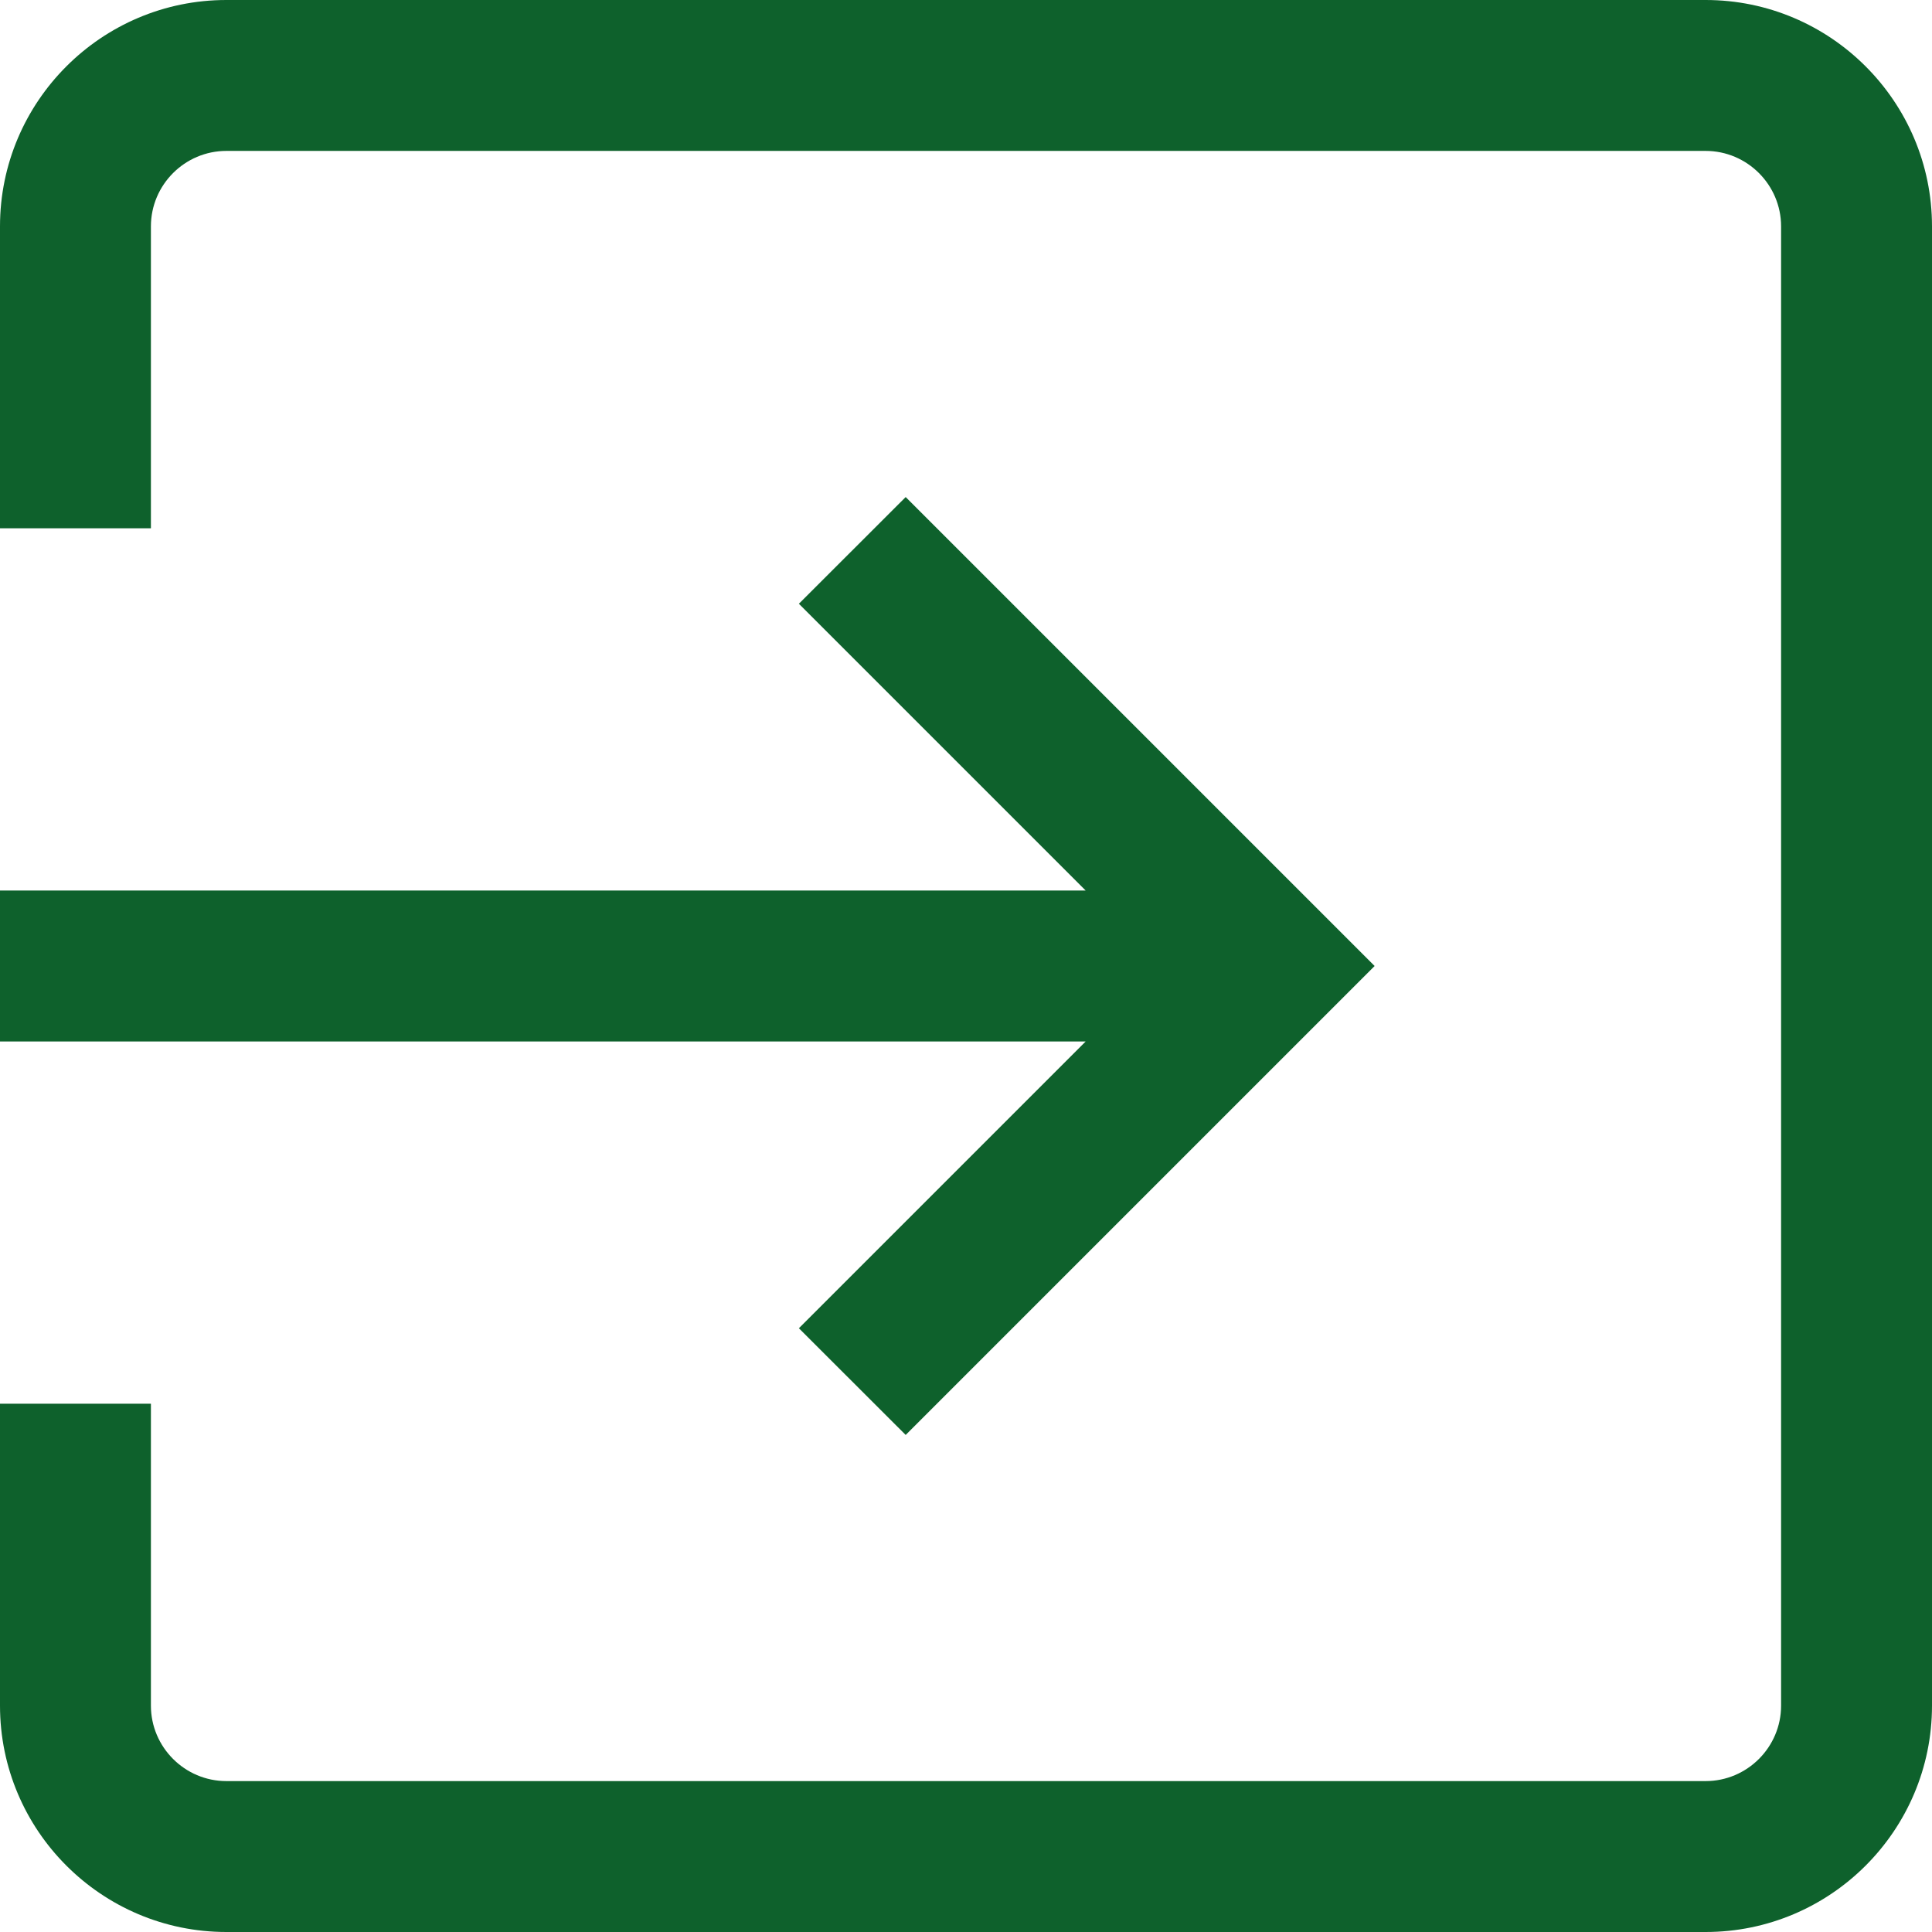
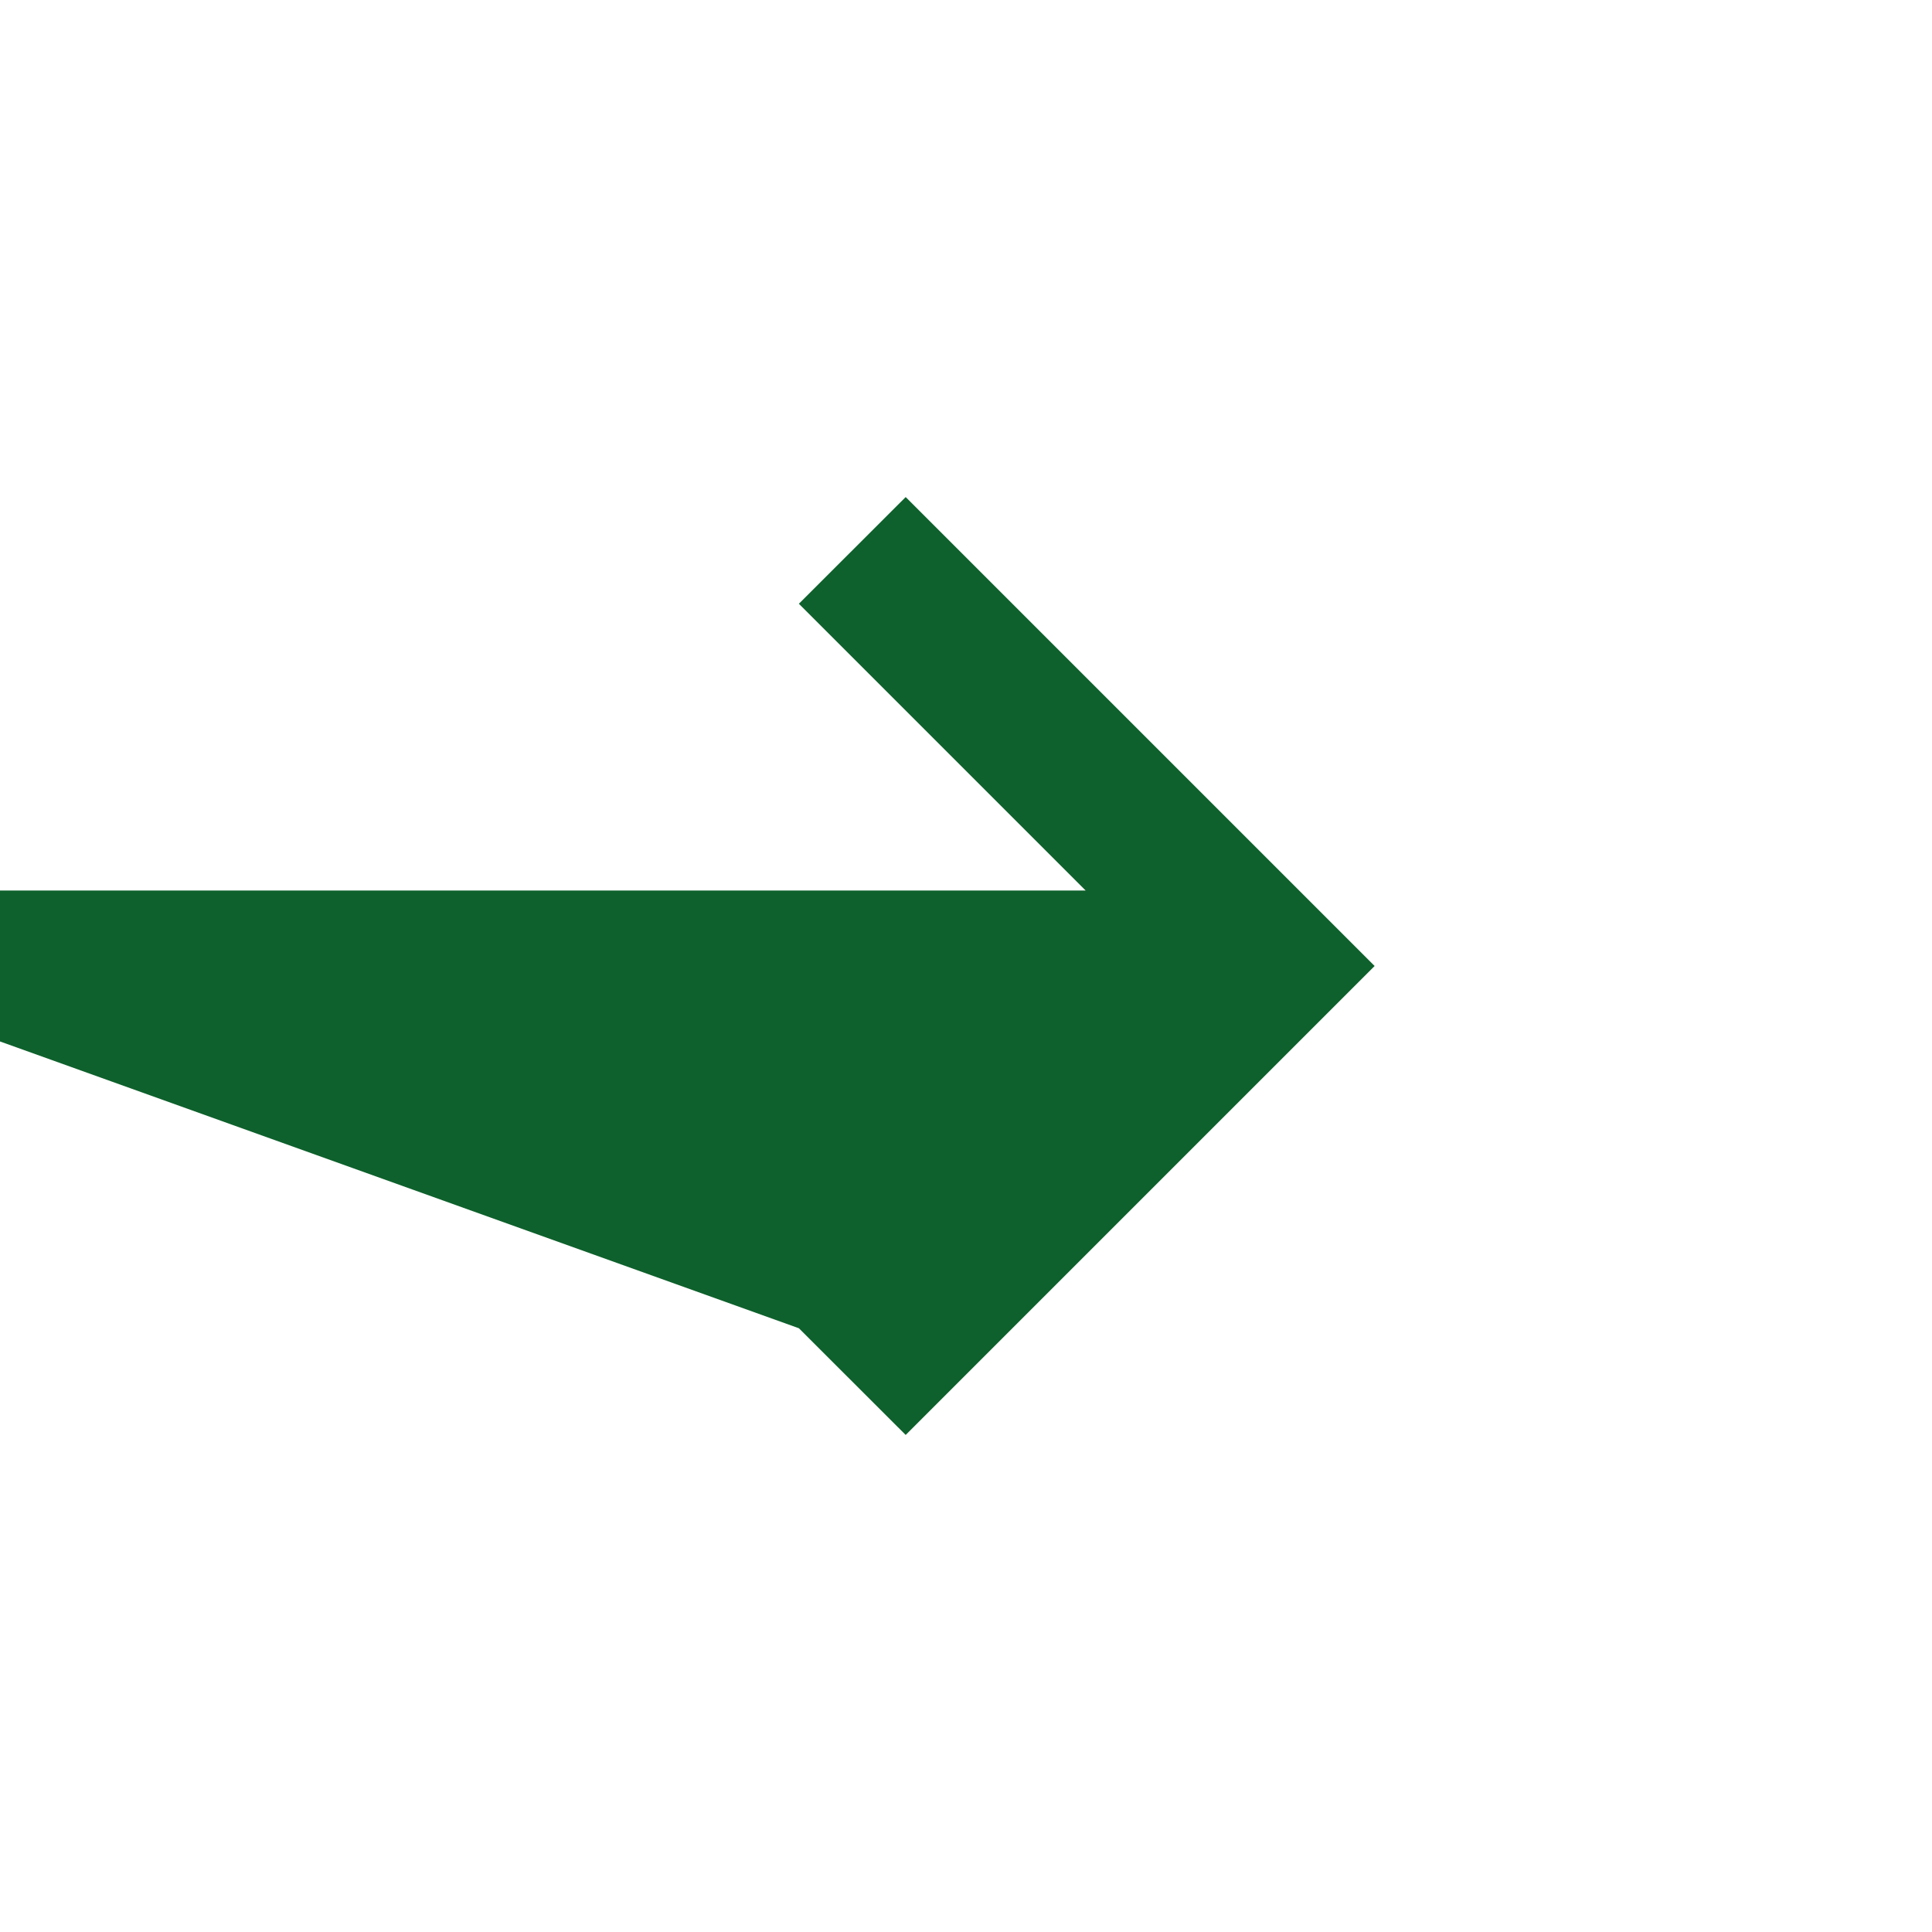
<svg xmlns="http://www.w3.org/2000/svg" width="18" height="18" viewBox="0 0 18 18" fill="none">
-   <path d="M15.891 0H2.109C0.946 0 0 0.946 0 2.109V4.922H1.406V2.109C1.406 1.722 1.722 1.406 2.109 1.406H15.891C16.278 1.406 16.594 1.722 16.594 2.109V15.891C16.594 16.278 16.278 16.594 15.891 16.594H2.109C1.722 16.594 1.406 16.278 1.406 15.891V13.078H0V15.891C0 17.054 0.946 18 2.109 18H15.891C17.054 18 18 17.054 18 15.891V2.109C18 0.946 17.054 0 15.891 0Z" fill="#0e612c" />
-   <path d="M8.438 4.631L7.443 5.625L10.115 8.297H0V9.703H10.115L7.443 12.375L8.438 13.369L12.807 9L8.438 4.631Z" fill="#0e612c" />
+   <path d="M8.438 4.631L7.443 5.625L10.115 8.297H0V9.703L7.443 12.375L8.438 13.369L12.807 9L8.438 4.631Z" fill="#0e612c" />
</svg>